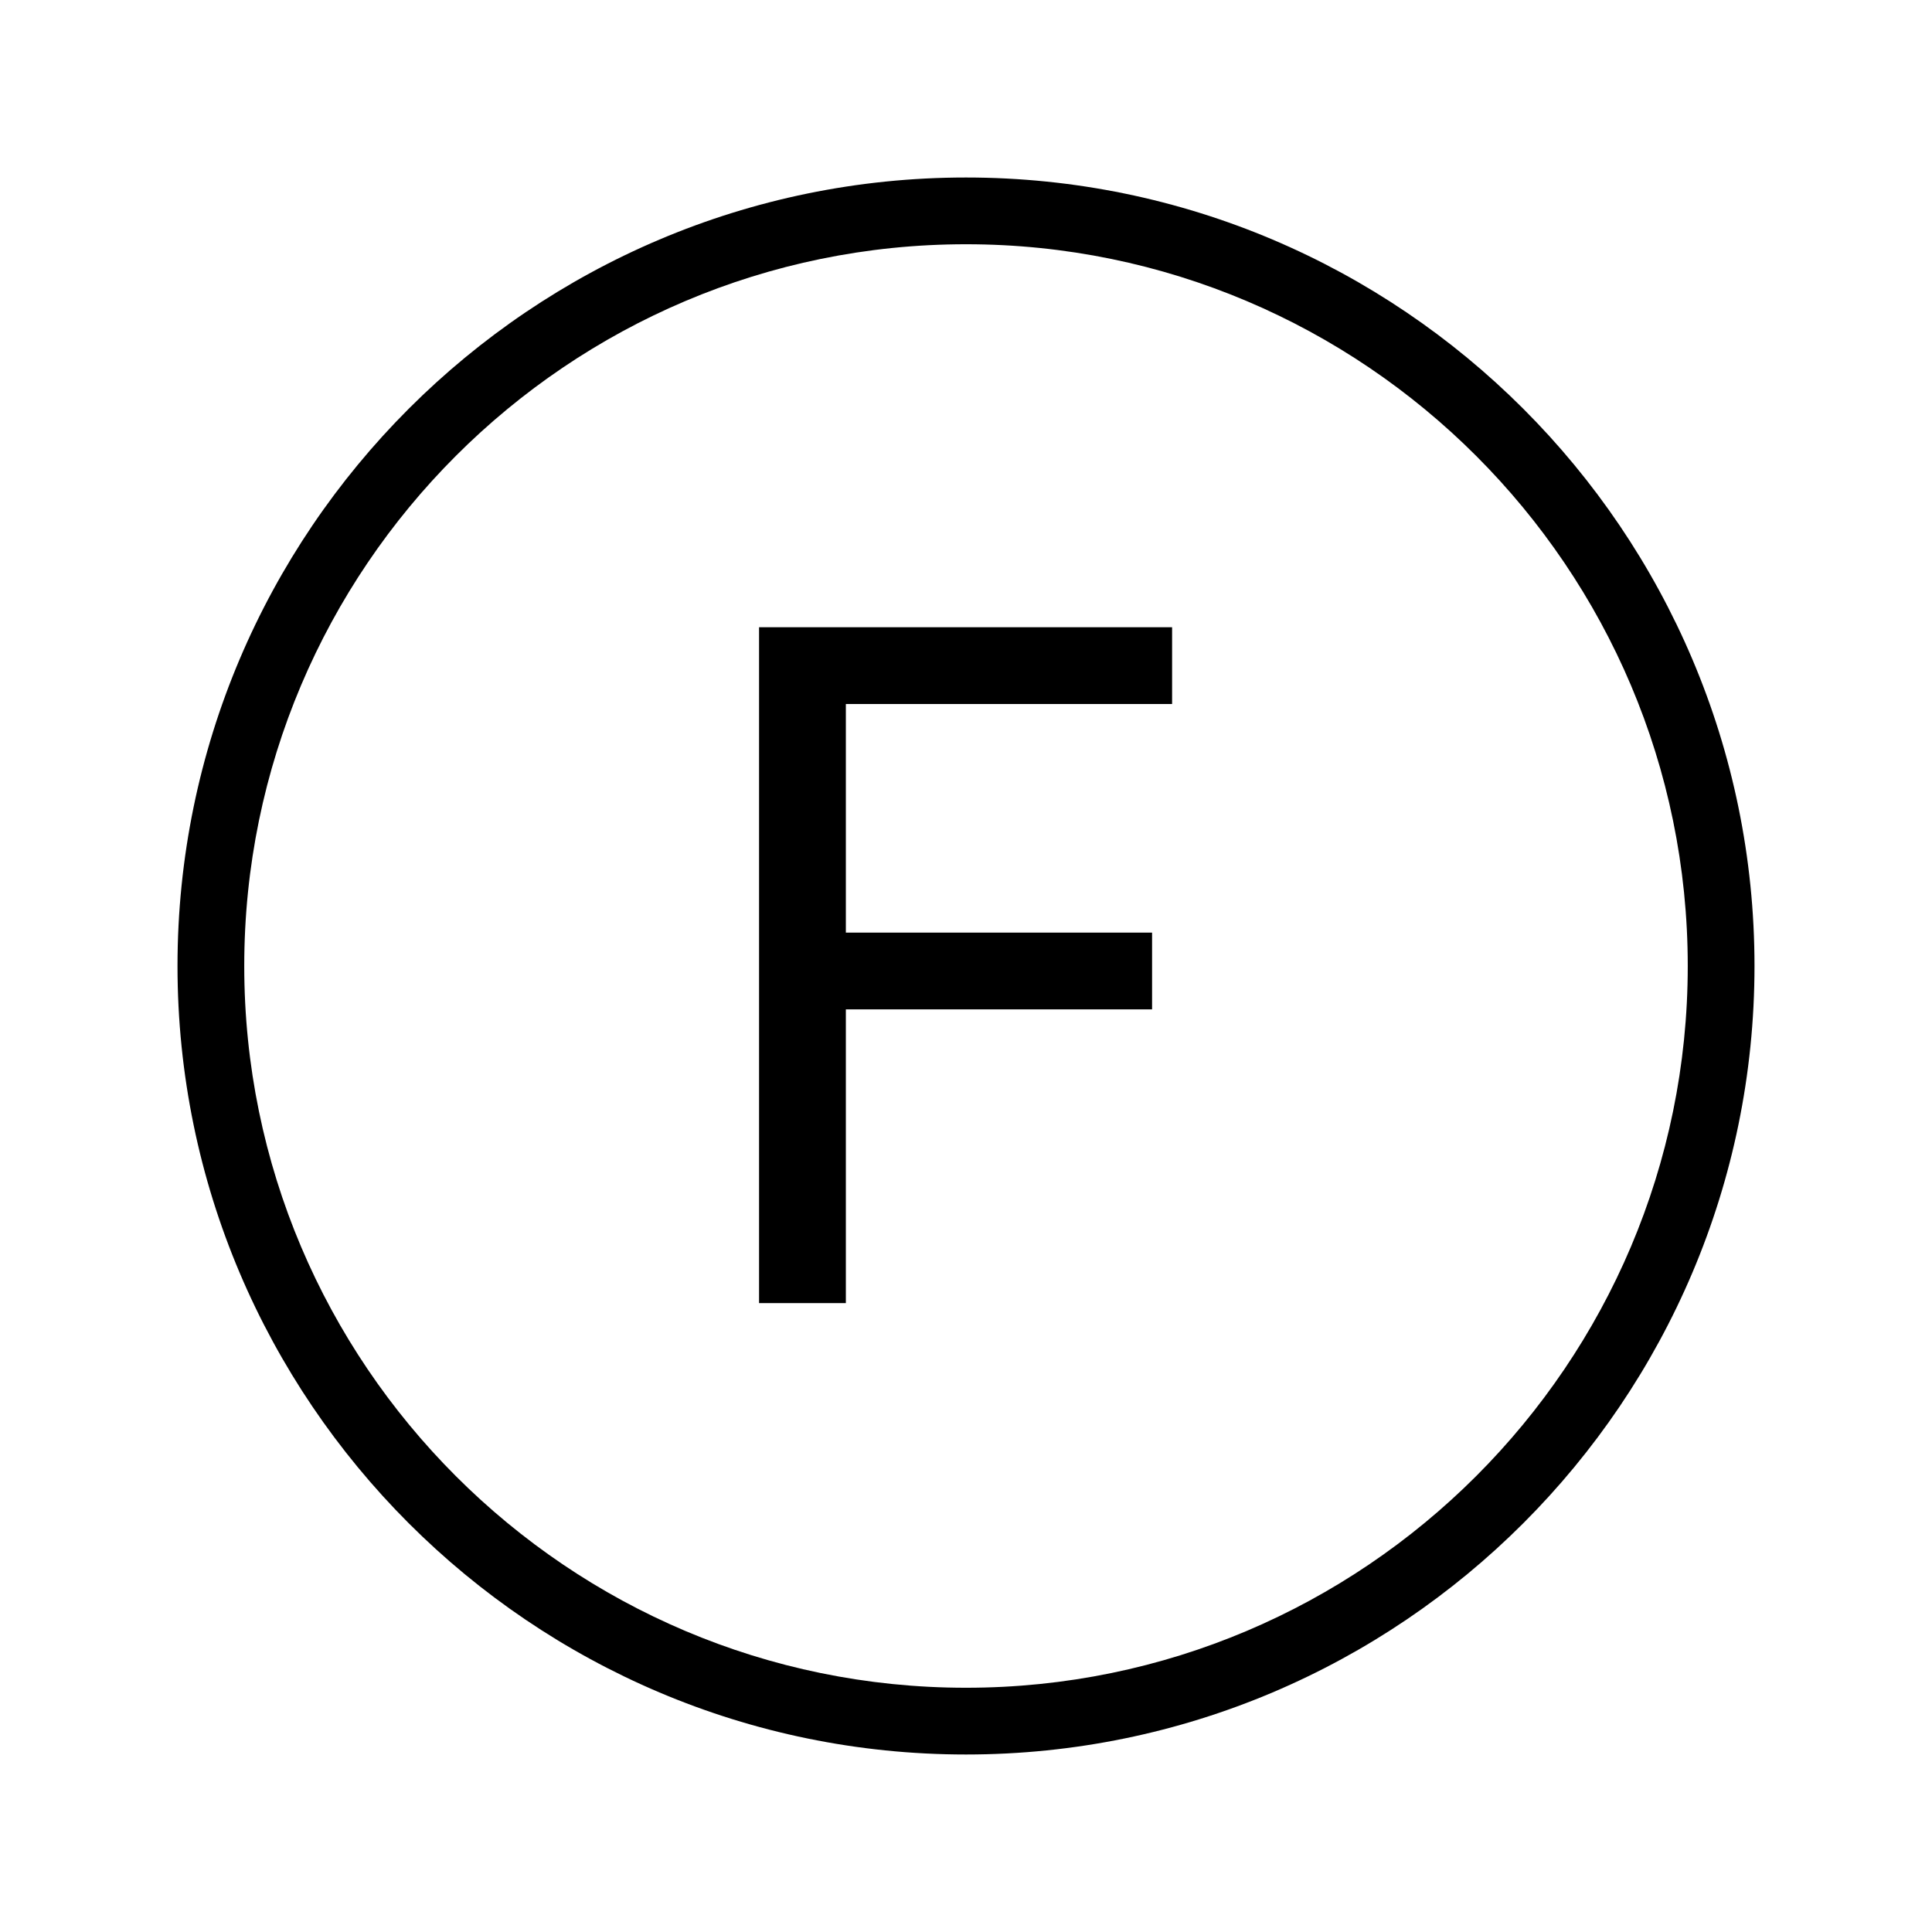
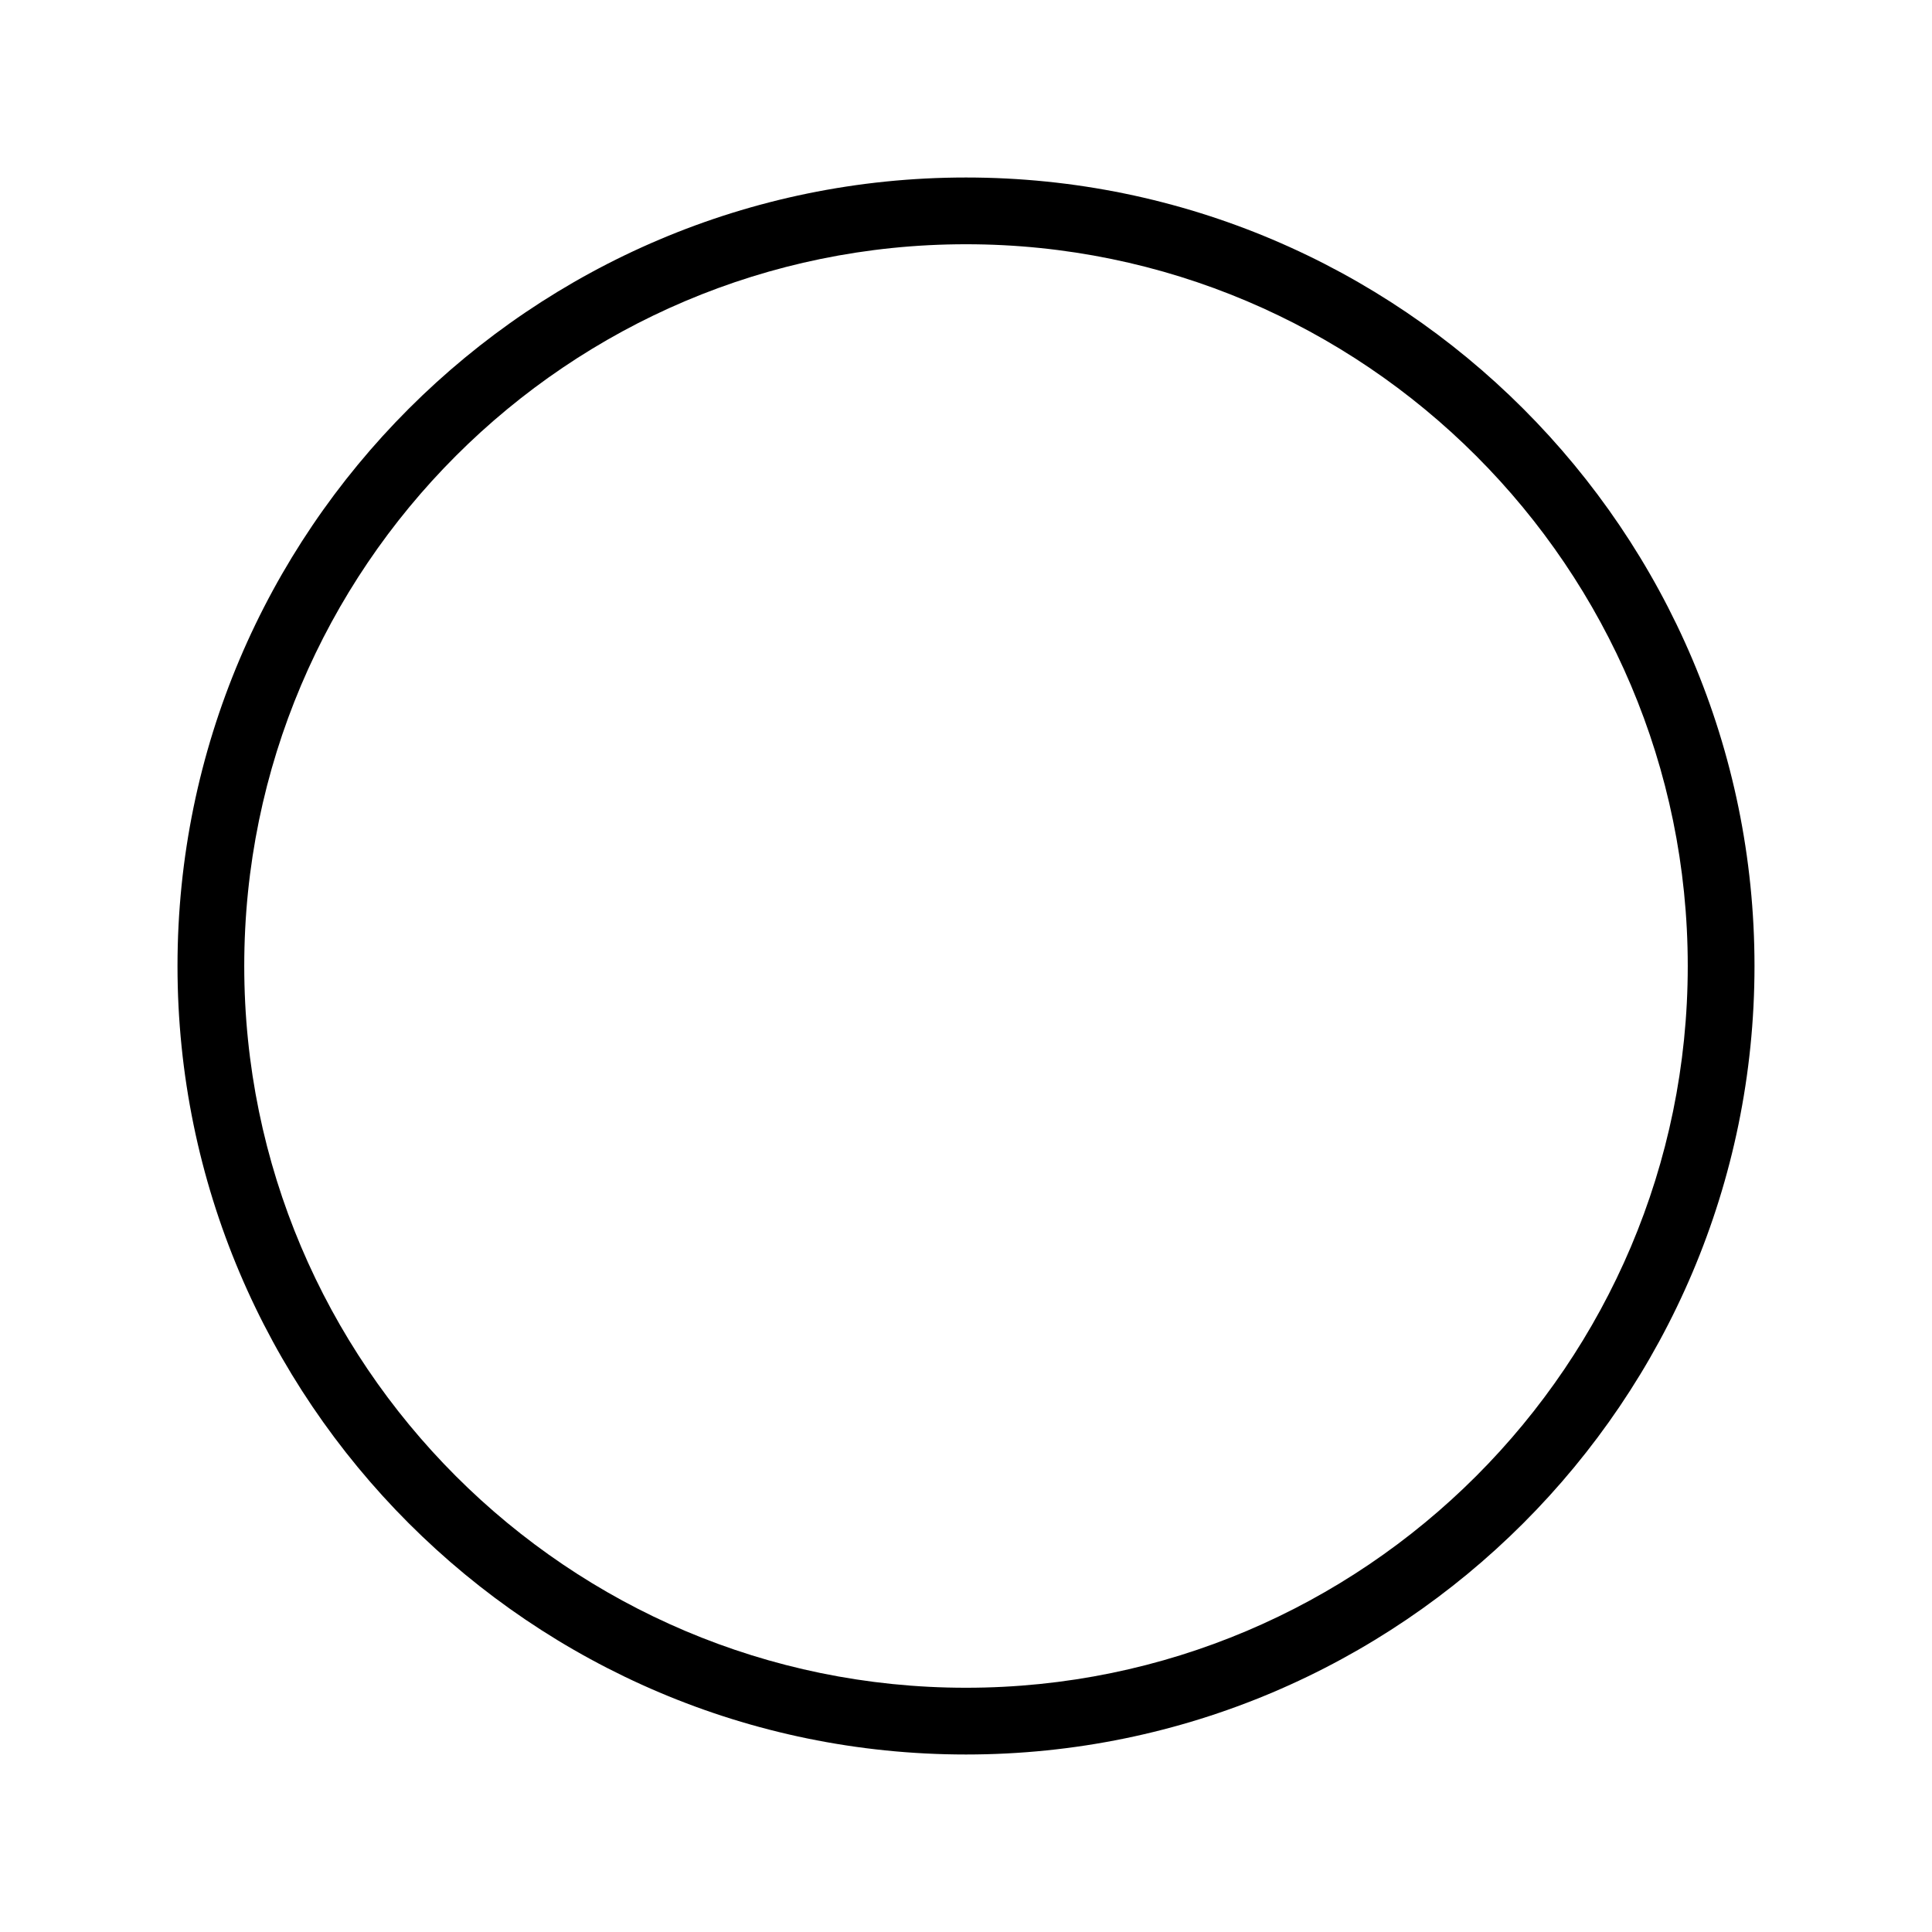
<svg xmlns="http://www.w3.org/2000/svg" version="1.1" width="64" height="64" viewBox="0 0 64 64">
  <title>goin-reinigen_kohlenwasserstoff</title>
  <path d="M32 58.12c-14.4 0-26.12-11.72-26.12-26.12s11.72-26.12 26.12-26.12 26.12 11.72 26.12 26.12-11.72 26.12-26.12 26.12zM32 8.091c-13.184 0-23.909 10.724-23.909 23.909s10.724 23.909 23.909 23.909 23.909-10.724 23.909-23.909-10.724-23.909-23.909-23.909z" />
-   <path d="M25.145 43.194v-22.416h13.682v2.543h-10.807v7.573h10.144v2.543h-10.144v9.73h-2.875z" />
</svg>